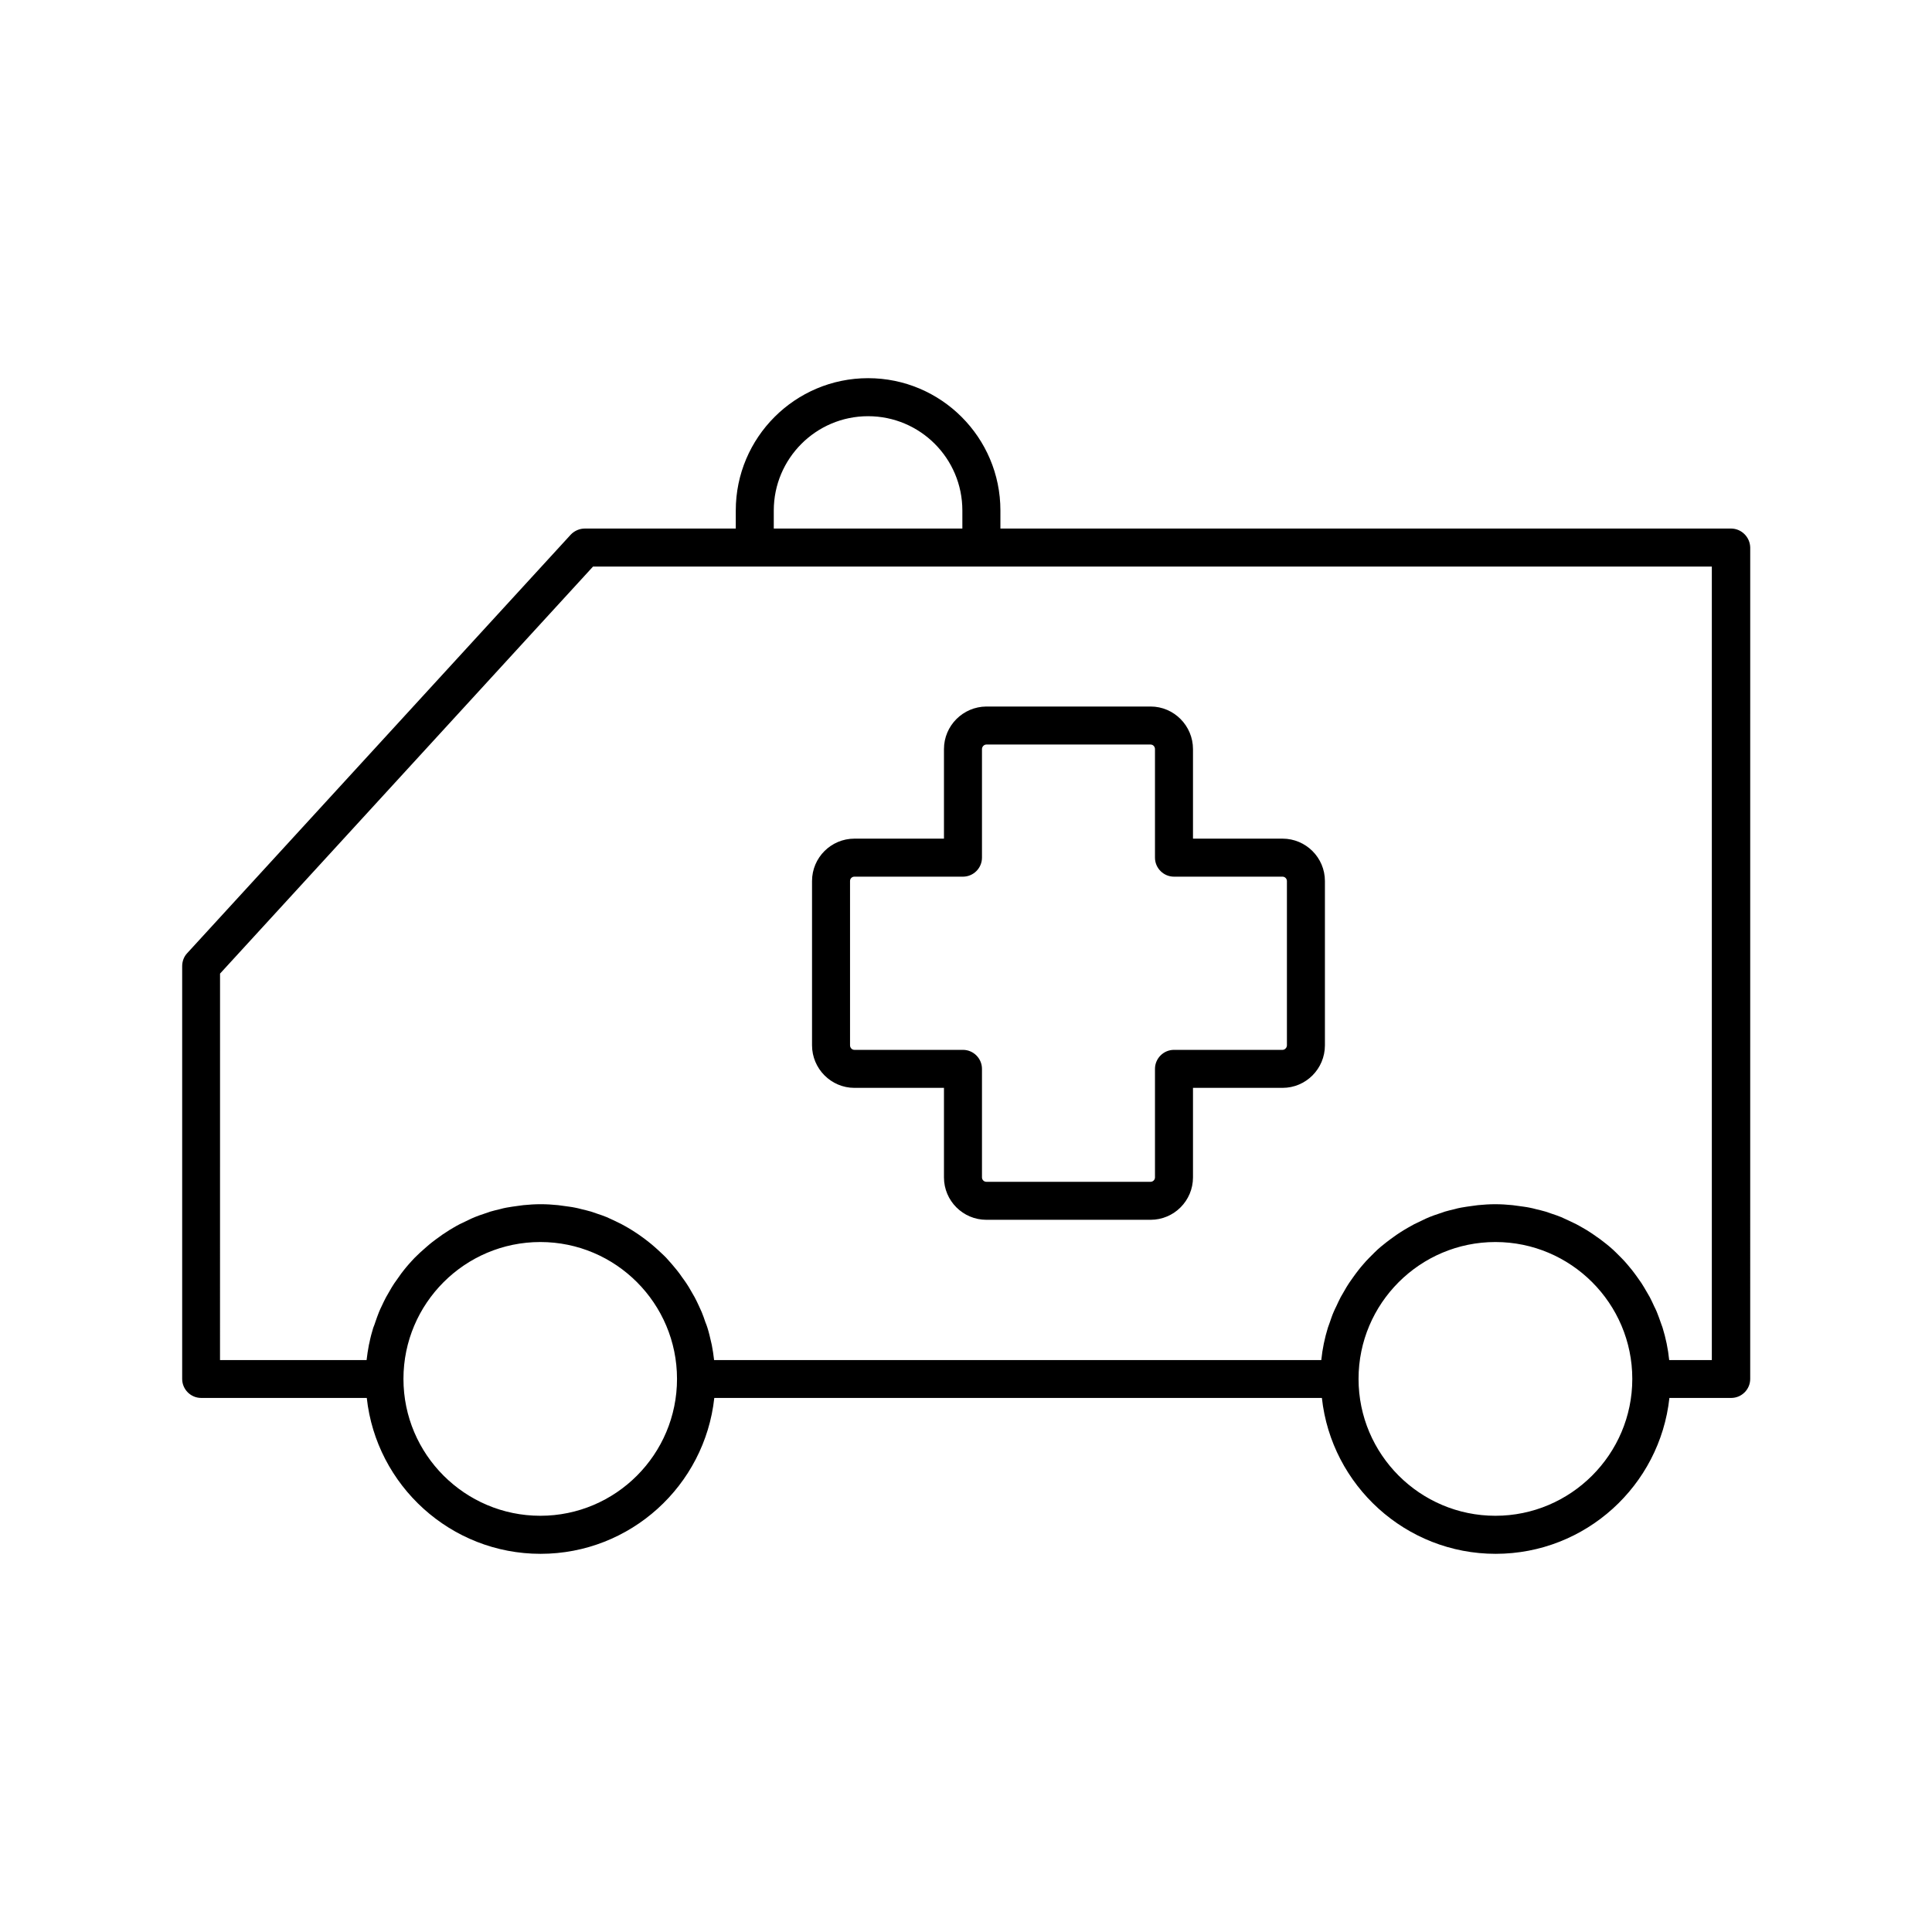
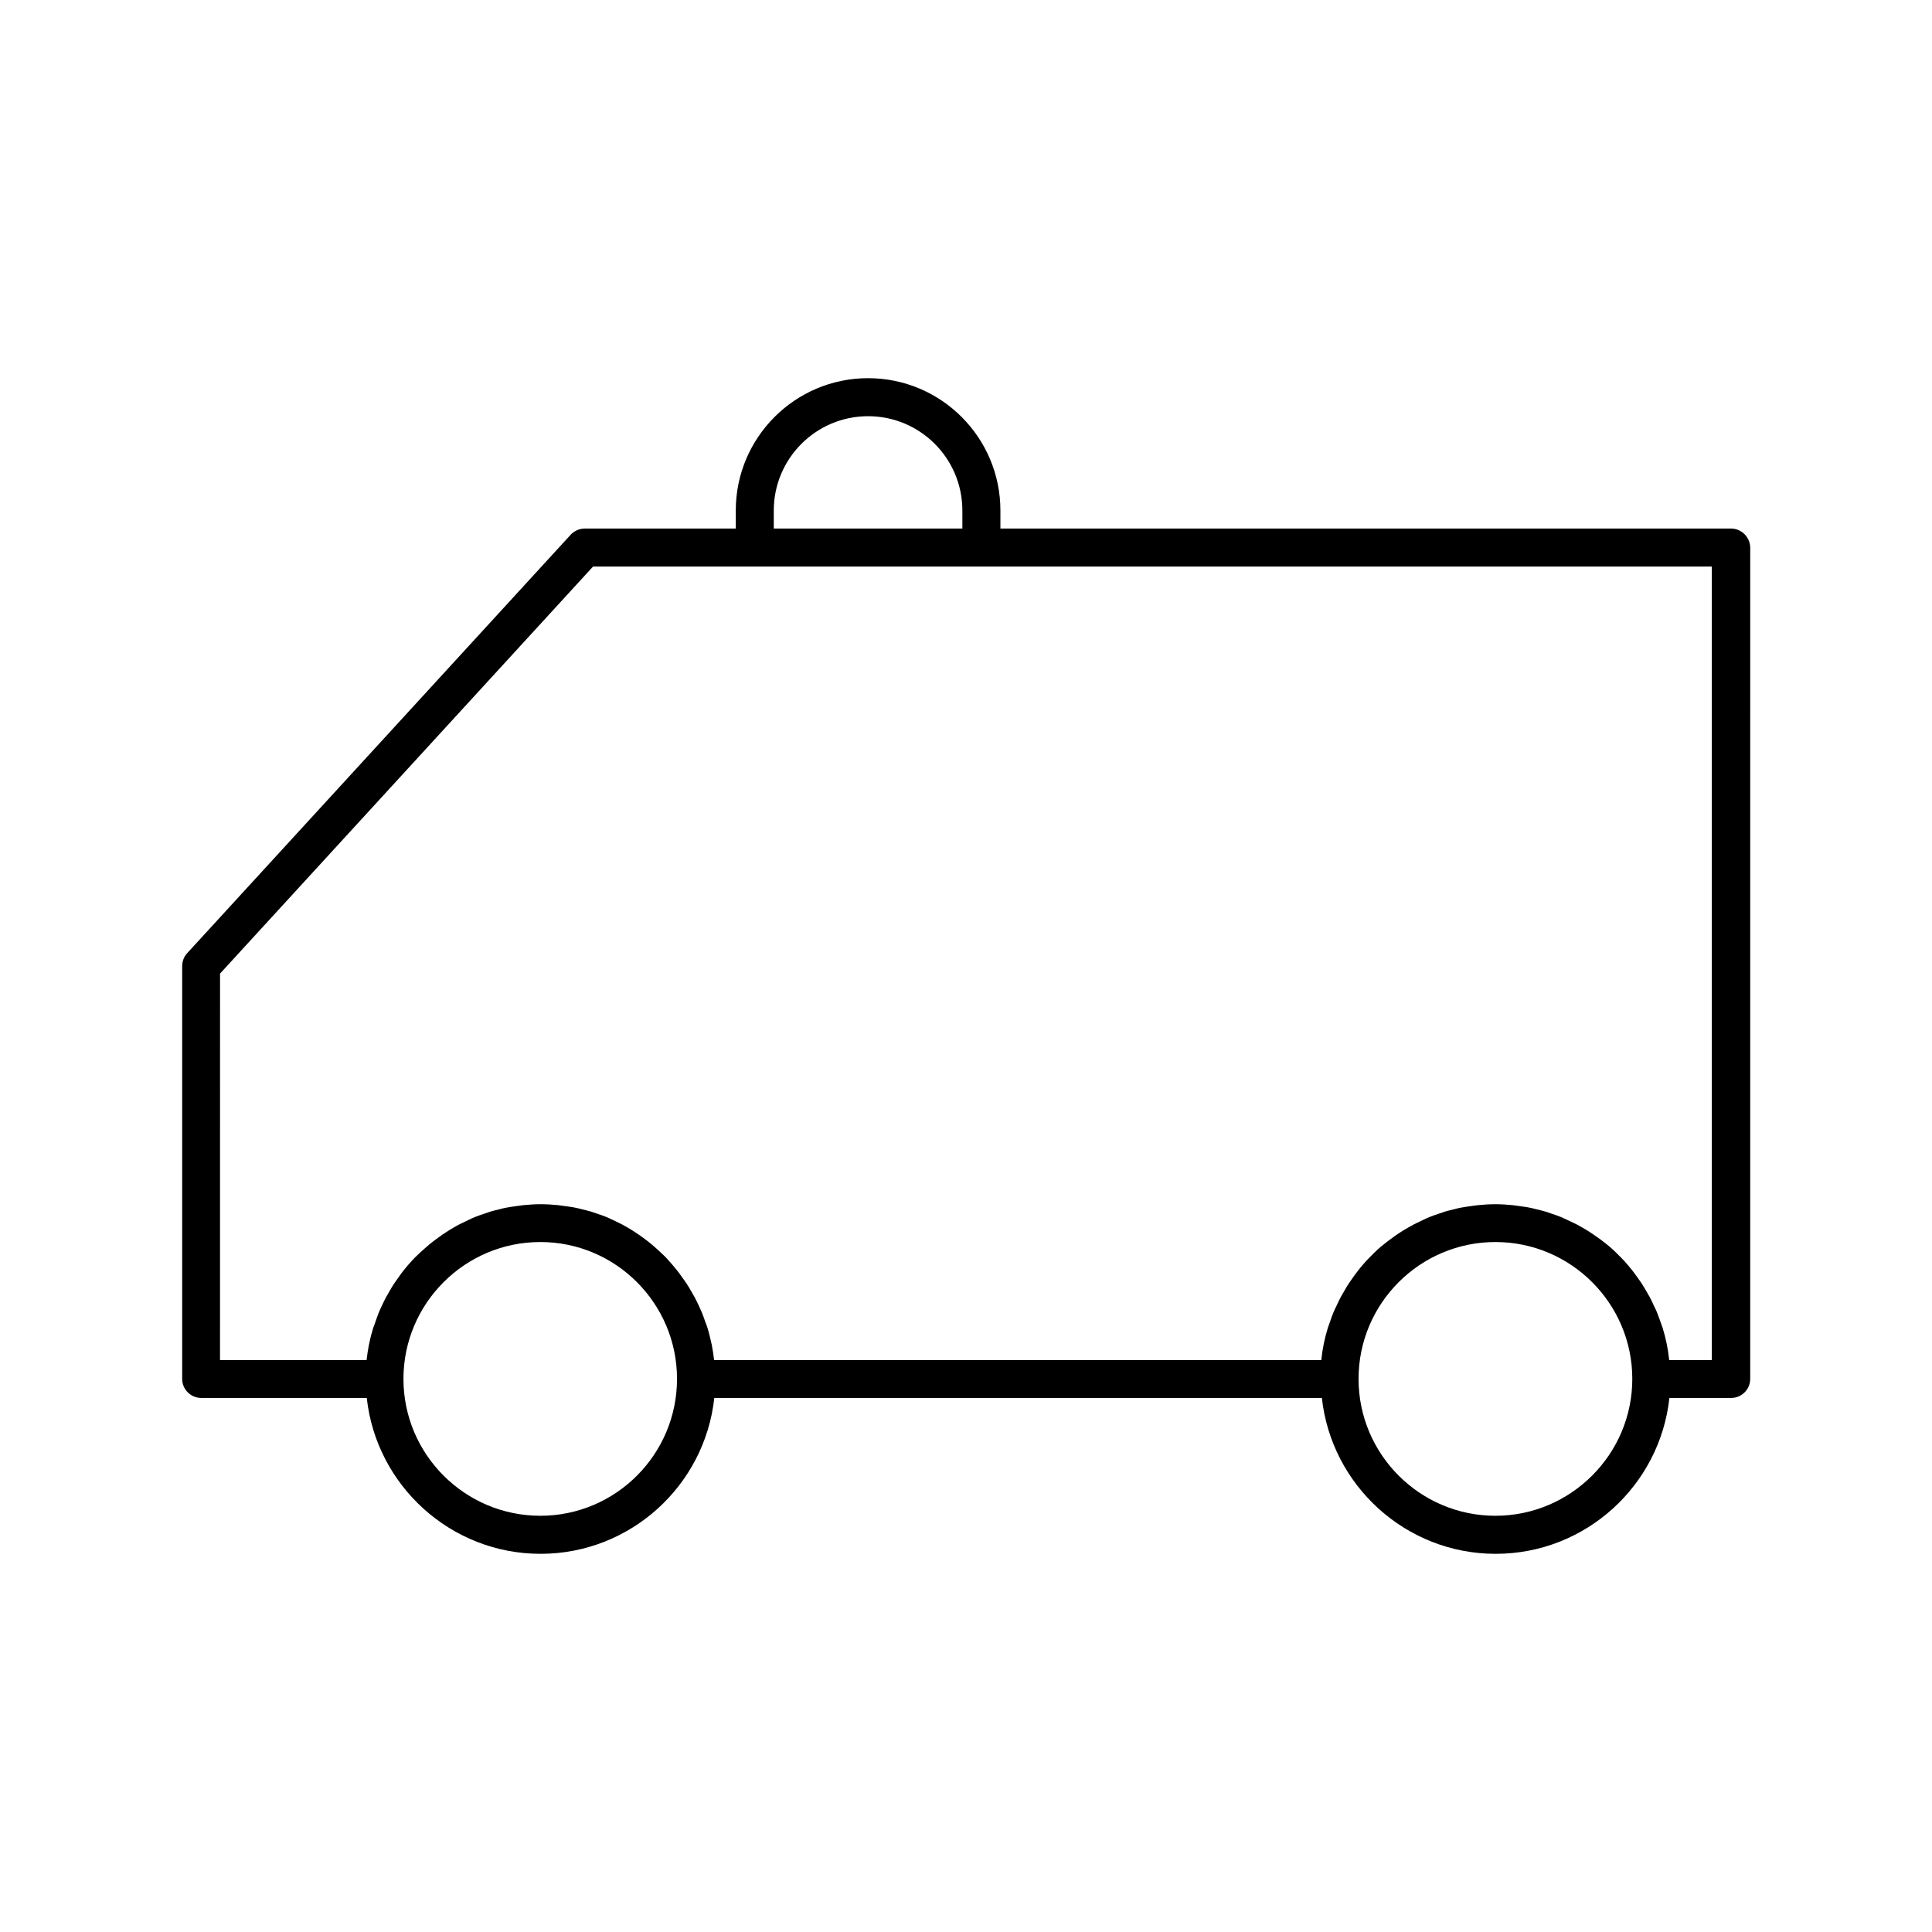
<svg xmlns="http://www.w3.org/2000/svg" fill="#000000" width="800px" height="800px" version="1.1" viewBox="144 144 512 512">
  <g>
-     <path d="m394.16 342.52v23.73h-23.73c-6.195 0-11.234 5.039-11.234 11.234v43.527c0 6.195 5.039 11.285 11.234 11.285h23.73v23.73c0 6.195 5.039 11.234 11.234 11.234h43.527c6.195 0 11.234-5.039 11.234-11.234v-23.73h23.73c6.195 0 11.234-5.039 11.234-11.285v-43.527c0-6.195-5.039-11.234-11.234-11.234h-23.73v-23.73c0-6.195-5.039-11.285-11.234-11.285h-43.527c-6.199 0.047-11.234 5.086-11.234 11.285zm10.074 28.766v-28.766c0-0.656 0.555-1.211 1.16-1.211h43.527c0.656 0 1.16 0.555 1.16 1.211v28.766c0 2.769 2.266 5.039 5.039 5.039h28.766c0.656 0 1.16 0.555 1.16 1.16v43.527c0 0.656-0.555 1.211-1.16 1.211h-28.766c-2.769 0-5.039 2.266-5.039 5.039v28.766c0 0.656-0.555 1.16-1.16 1.16h-43.527c-0.656 0-1.16-0.555-1.16-1.16v-28.766c0-2.769-2.266-5.039-5.039-5.039h-28.766c-0.656 0-1.16-0.555-1.16-1.211v-43.527c0-0.656 0.504-1.16 1.16-1.16h28.766c2.773 0 5.039-2.269 5.039-5.039z" />
    <path d="m602.73 284.07h-193.61v-4.785c0-19.348-15.719-35.066-35.066-35.066-19.348 0-35.066 15.719-35.066 35.066v4.785h-40.004c-1.41 0-2.769 0.605-3.727 1.613l-101.67 110.94c-0.855 0.906-1.309 2.168-1.309 3.426v109.38c0 2.769 2.266 5.039 5.039 5.039h43.883c2.519 23.176 22.219 41.312 46.047 41.312 23.832 0 43.527-18.086 46.047-41.312h161.02c2.519 23.176 22.219 41.312 46.047 41.312 23.832 0 43.527-18.086 46.047-41.312h16.375c2.769 0 5.039-2.266 5.039-5.039l0.004-220.32c-0.051-2.769-2.316-5.039-5.09-5.039zm-253.67-4.785c0-13.754 11.184-24.988 24.988-24.988 13.805 0 24.988 11.184 24.988 24.988v4.785h-49.977zm-61.867 266.41c-20 0-36.273-16.273-36.273-36.273s16.273-36.273 36.273-36.273 36.223 16.273 36.223 36.273-16.223 36.273-36.223 36.273zm253.11 0c-20 0-36.273-16.273-36.273-36.273s16.273-36.273 36.273-36.273 36.273 16.273 36.273 36.273-16.32 36.273-36.273 36.273zm57.387-41.262h-11.336c-0.301-2.973-0.906-5.844-1.762-8.613-0.152-0.402-0.301-0.855-0.453-1.258-0.352-0.957-0.656-1.914-1.059-2.871-0.203-0.504-0.453-1.008-0.707-1.512-0.352-0.805-0.754-1.613-1.16-2.418-0.301-0.555-0.605-1.059-0.906-1.562-0.402-0.707-0.855-1.461-1.309-2.168-0.352-0.504-0.707-1.008-1.059-1.512-0.453-0.656-0.957-1.309-1.461-1.965-0.402-0.504-0.805-0.957-1.211-1.461-0.504-0.605-1.059-1.211-1.613-1.762-0.453-0.453-0.906-0.906-1.359-1.359-0.555-0.555-1.16-1.109-1.762-1.613-0.504-0.402-1.008-0.855-1.512-1.211-0.605-0.504-1.258-0.957-1.914-1.41-0.504-0.352-1.059-0.754-1.613-1.109-0.656-0.453-1.359-0.855-2.066-1.258-0.555-0.301-1.109-0.656-1.715-0.957-0.707-0.352-1.461-0.707-2.215-1.059-0.605-0.25-1.16-0.555-1.762-0.805-0.754-0.301-1.562-0.605-2.367-0.855-0.605-0.203-1.16-0.402-1.762-0.605-0.855-0.25-1.715-0.453-2.57-0.656-0.555-0.152-1.16-0.301-1.715-0.402-0.957-0.203-1.965-0.301-2.973-0.453-0.504-0.051-1.008-0.152-1.512-0.203-1.512-0.152-3.023-0.25-4.586-0.25s-3.074 0.102-4.586 0.25c-0.504 0.051-1.008 0.152-1.512 0.203-1.008 0.152-1.965 0.25-2.973 0.453-0.605 0.102-1.16 0.25-1.715 0.402-0.855 0.203-1.715 0.402-2.57 0.656-0.605 0.203-1.16 0.402-1.762 0.605-0.805 0.25-1.613 0.555-2.367 0.855-0.605 0.25-1.16 0.504-1.762 0.805-0.754 0.352-1.461 0.707-2.215 1.059-0.555 0.301-1.109 0.605-1.715 0.957-0.707 0.402-1.359 0.805-2.066 1.258-0.555 0.352-1.059 0.707-1.613 1.109-0.656 0.453-1.309 0.957-1.914 1.41-0.504 0.402-1.008 0.805-1.512 1.211-0.605 0.504-1.211 1.059-1.762 1.613-0.453 0.453-0.906 0.906-1.359 1.359-0.555 0.555-1.109 1.16-1.613 1.762-0.402 0.504-0.855 0.957-1.211 1.461-0.504 0.656-1.008 1.309-1.461 1.965-0.352 0.504-0.707 1.008-1.059 1.512-0.453 0.707-0.906 1.41-1.309 2.168-0.301 0.504-0.605 1.008-0.906 1.562-0.402 0.805-0.805 1.613-1.16 2.418-0.25 0.504-0.504 1.008-0.707 1.512-0.402 0.906-0.707 1.863-1.059 2.871-0.152 0.402-0.301 0.855-0.453 1.258-0.855 2.769-1.461 5.644-1.762 8.613h-160.91c-0.152-1.359-0.352-2.672-0.605-3.981-0.051-0.203-0.102-0.402-0.152-0.656-0.301-1.309-0.605-2.672-1.008-3.93-0.152-0.504-0.352-1.008-0.555-1.512-0.301-0.906-0.605-1.762-0.957-2.621-0.25-0.555-0.504-1.109-0.754-1.664-0.352-0.754-0.707-1.512-1.109-2.266-0.301-0.555-0.656-1.109-0.957-1.664-0.402-0.707-0.805-1.41-1.258-2.066-0.352-0.555-0.754-1.059-1.109-1.562-0.453-0.656-0.906-1.309-1.41-1.914-0.402-0.504-0.855-1.008-1.258-1.512-0.504-0.605-1.059-1.16-1.562-1.762-0.453-0.453-0.906-0.906-1.41-1.359-0.555-0.555-1.16-1.059-1.715-1.562-0.504-0.453-1.008-0.855-1.512-1.258-0.605-0.504-1.258-0.957-1.863-1.41-0.555-0.402-1.059-0.754-1.613-1.109-0.656-0.453-1.359-0.855-2.016-1.258-0.555-0.301-1.109-0.656-1.715-0.957-0.707-0.352-1.461-0.707-2.168-1.059-0.605-0.25-1.16-0.555-1.762-0.805-0.754-0.301-1.562-0.605-2.367-0.855-0.605-0.203-1.16-0.402-1.762-0.605-0.855-0.25-1.715-0.453-2.57-0.656-0.555-0.152-1.16-0.301-1.715-0.402-0.957-0.203-1.965-0.301-2.973-0.453-0.504-0.051-1.008-0.152-1.512-0.203-1.512-0.152-3.023-0.25-4.586-0.25s-3.074 0.102-4.586 0.25c-0.504 0.051-1.008 0.152-1.512 0.203-1.008 0.152-1.965 0.25-2.973 0.453-0.605 0.102-1.16 0.25-1.715 0.402-0.855 0.203-1.715 0.402-2.57 0.656-0.605 0.203-1.16 0.402-1.762 0.605-0.805 0.25-1.613 0.555-2.367 0.855-0.605 0.25-1.16 0.504-1.762 0.805-0.754 0.352-1.461 0.707-2.215 1.059-0.555 0.301-1.16 0.605-1.715 0.957-0.707 0.402-1.359 0.805-2.016 1.258-0.555 0.352-1.109 0.707-1.613 1.109-0.656 0.453-1.258 0.906-1.914 1.41-0.504 0.402-1.008 0.805-1.512 1.258-0.605 0.504-1.16 1.059-1.762 1.562-0.453 0.453-0.957 0.906-1.41 1.359-0.555 0.555-1.059 1.16-1.613 1.762-0.402 0.504-0.855 0.957-1.258 1.512-0.504 0.605-0.957 1.258-1.41 1.914-0.352 0.504-0.754 1.059-1.109 1.562-0.453 0.656-0.855 1.359-1.258 2.066-0.301 0.555-0.656 1.109-0.957 1.664-0.402 0.754-0.754 1.512-1.109 2.266-0.25 0.555-0.555 1.109-0.754 1.664-0.352 0.855-0.656 1.762-0.957 2.621-0.152 0.504-0.352 1.008-0.555 1.512-0.402 1.309-0.754 2.621-1.008 3.93-0.051 0.203-0.102 0.402-0.152 0.656-0.25 1.309-0.453 2.621-0.605 3.981h-38.844l0.008-102.42 98.848-107.87h296.49v210.29z" />
  </g>
</svg>